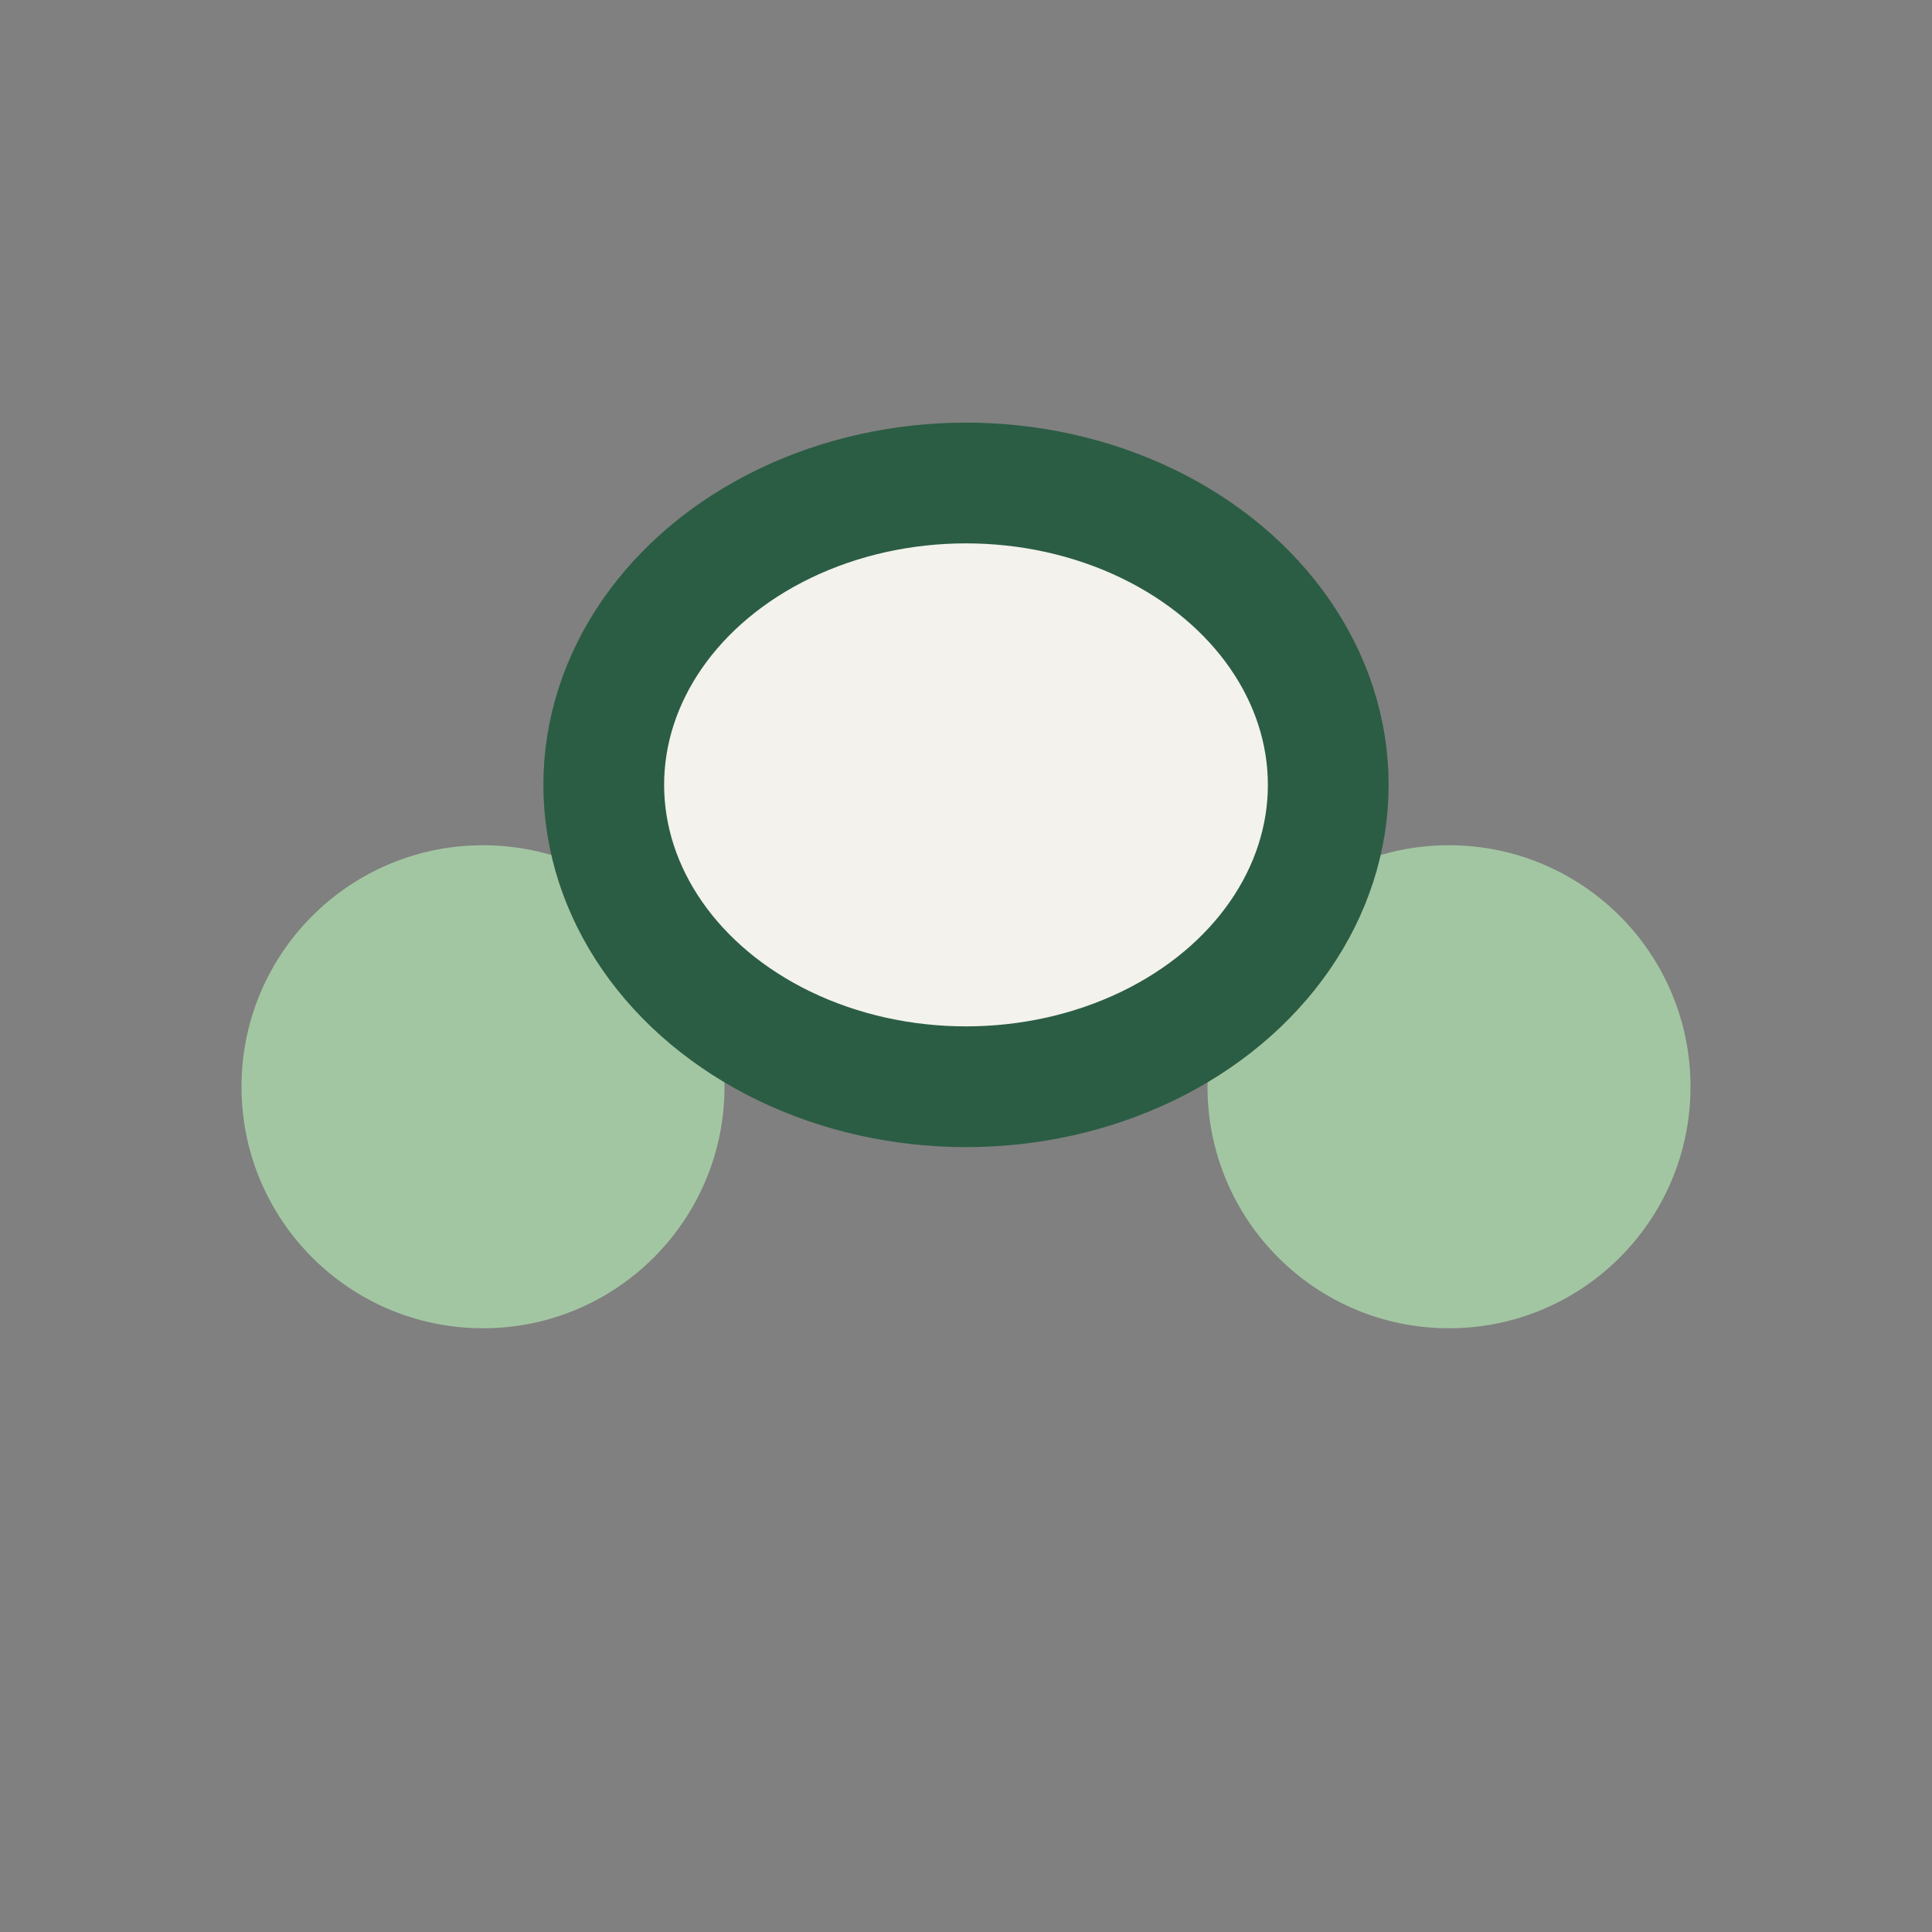
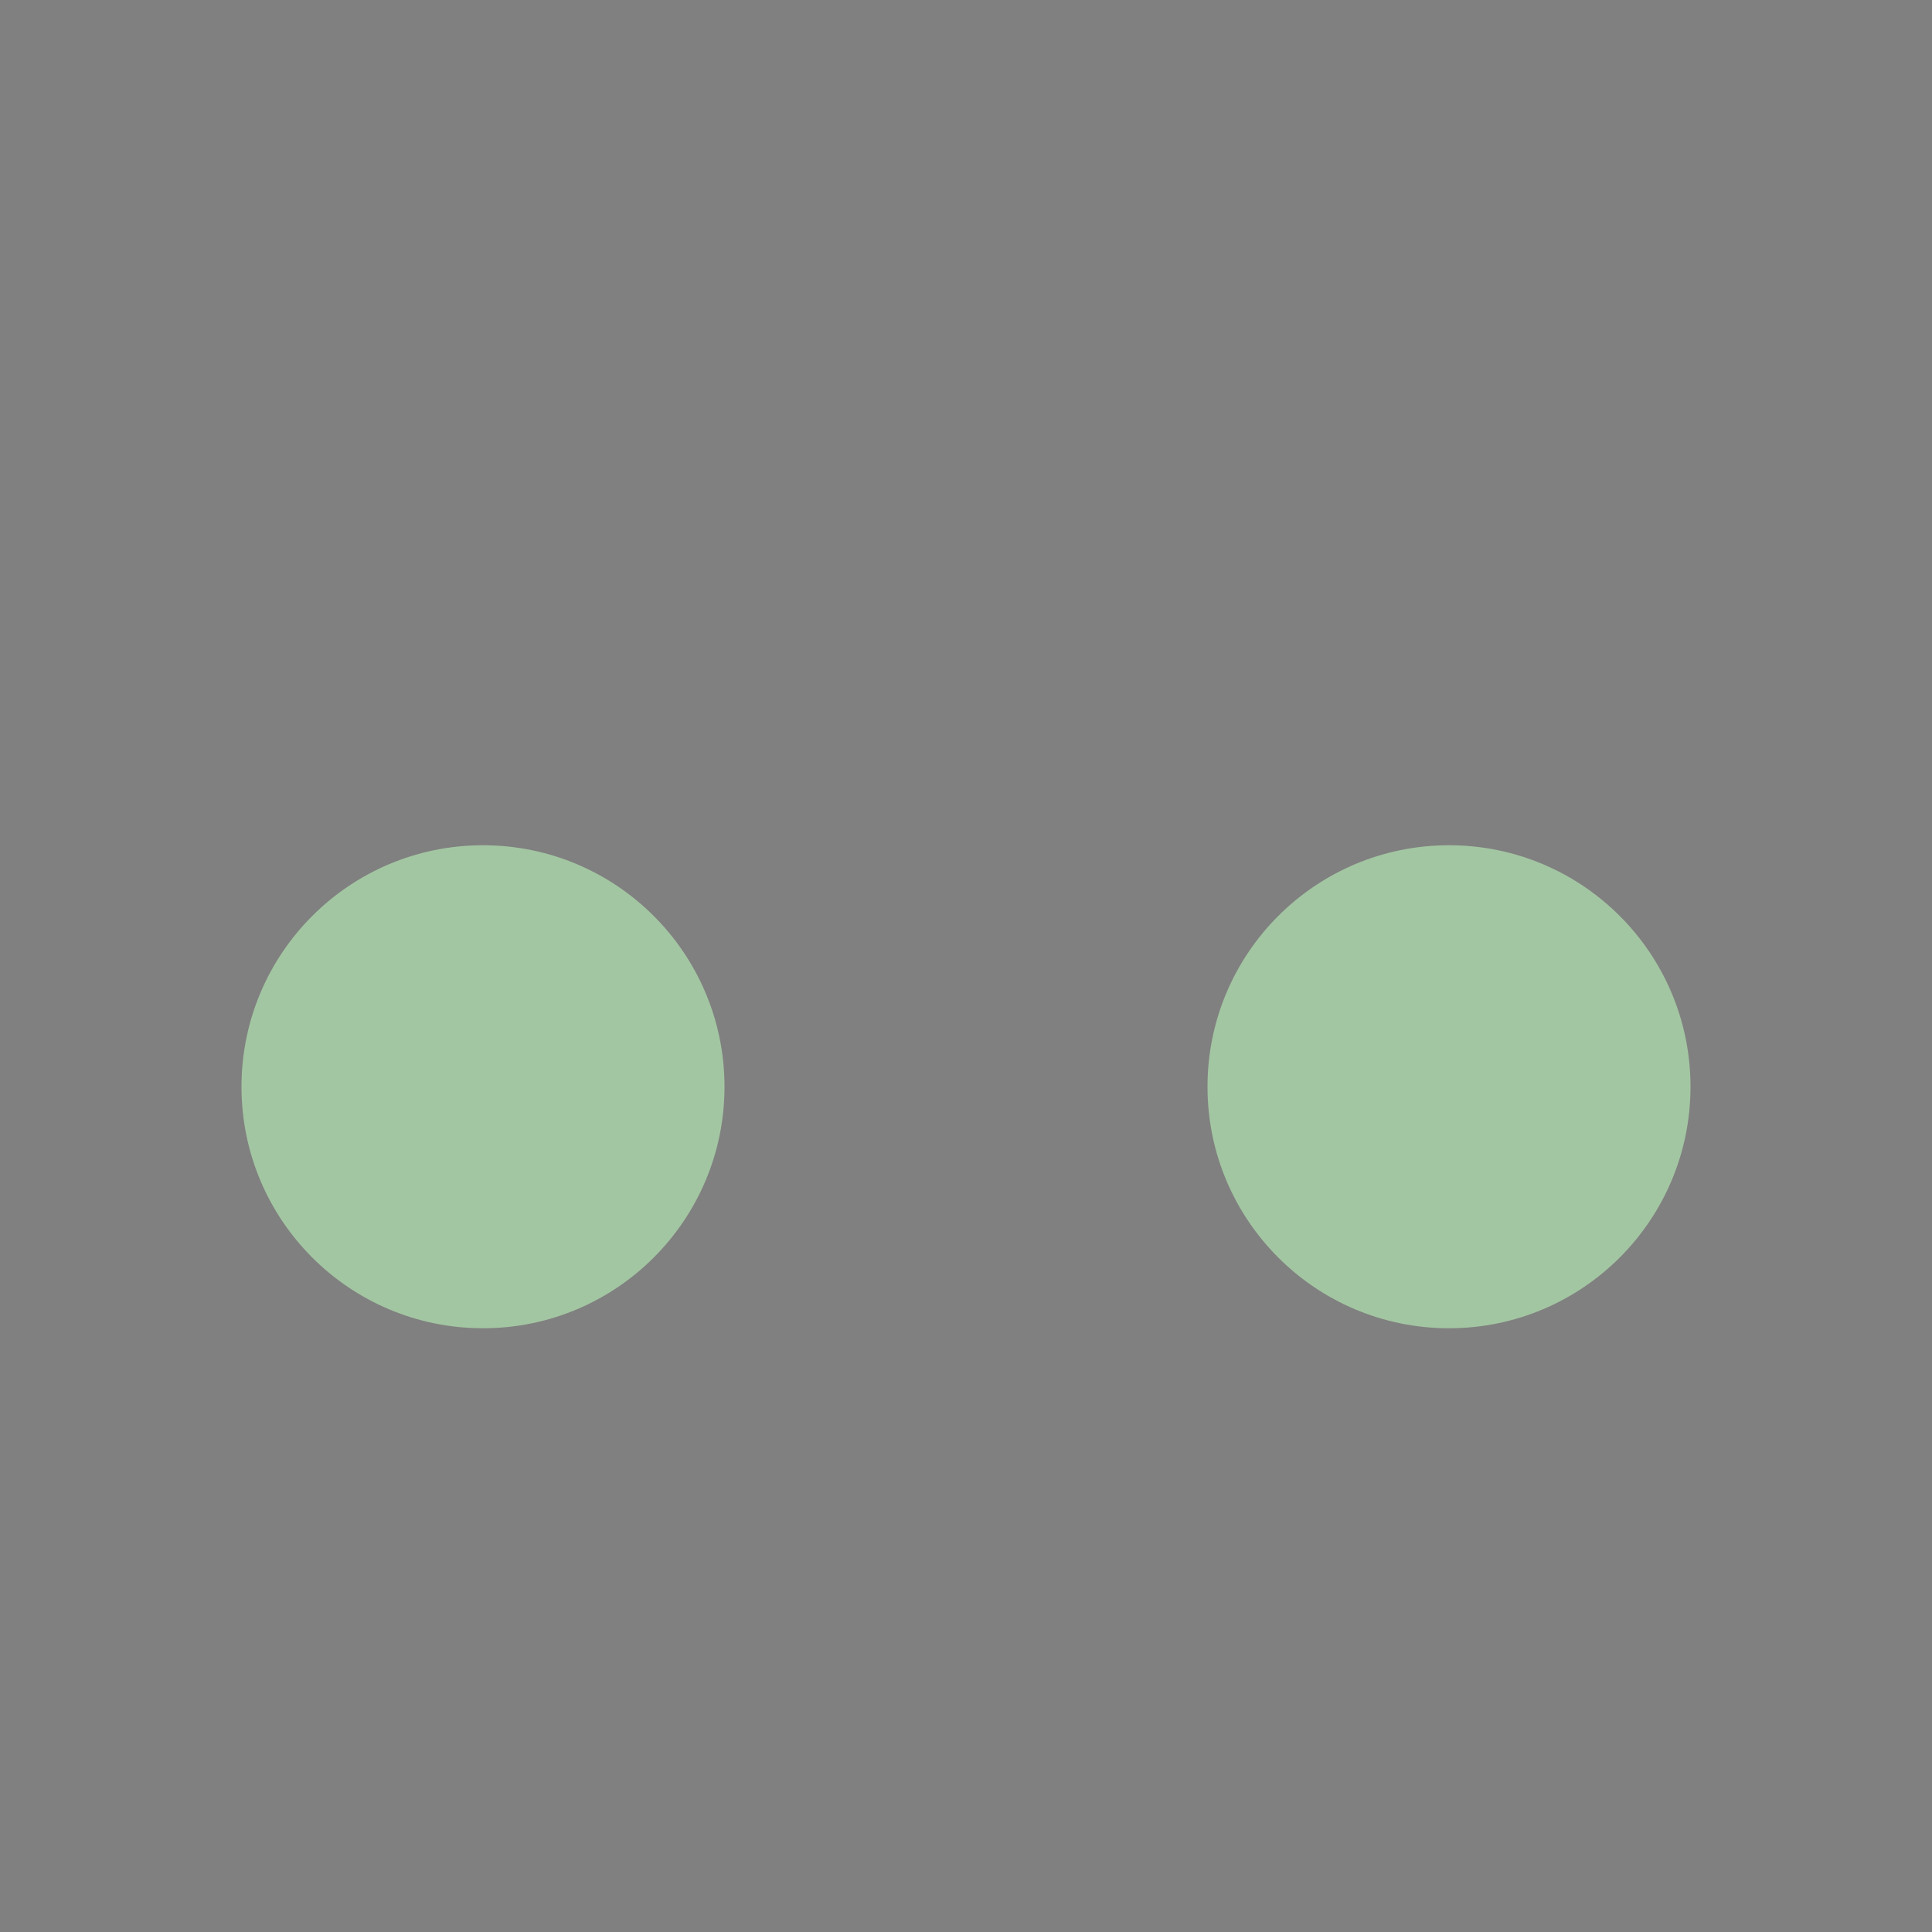
<svg xmlns="http://www.w3.org/2000/svg" width="32" height="32" viewBox="0 0 32 32">
  <rect x="0" y="0" width="32" height="32" fill="#808080" stroke="none" />
  <circle cx="8" cy="18" r="4" fill="#A3C6A2" />
  <circle cx="24" cy="18" r="4" fill="#A3C6A2" />
-   <ellipse cx="16" cy="13" rx="6" ry="5" fill="#F3F2ED" stroke="#2B5D44" stroke-width="2" />
</svg>